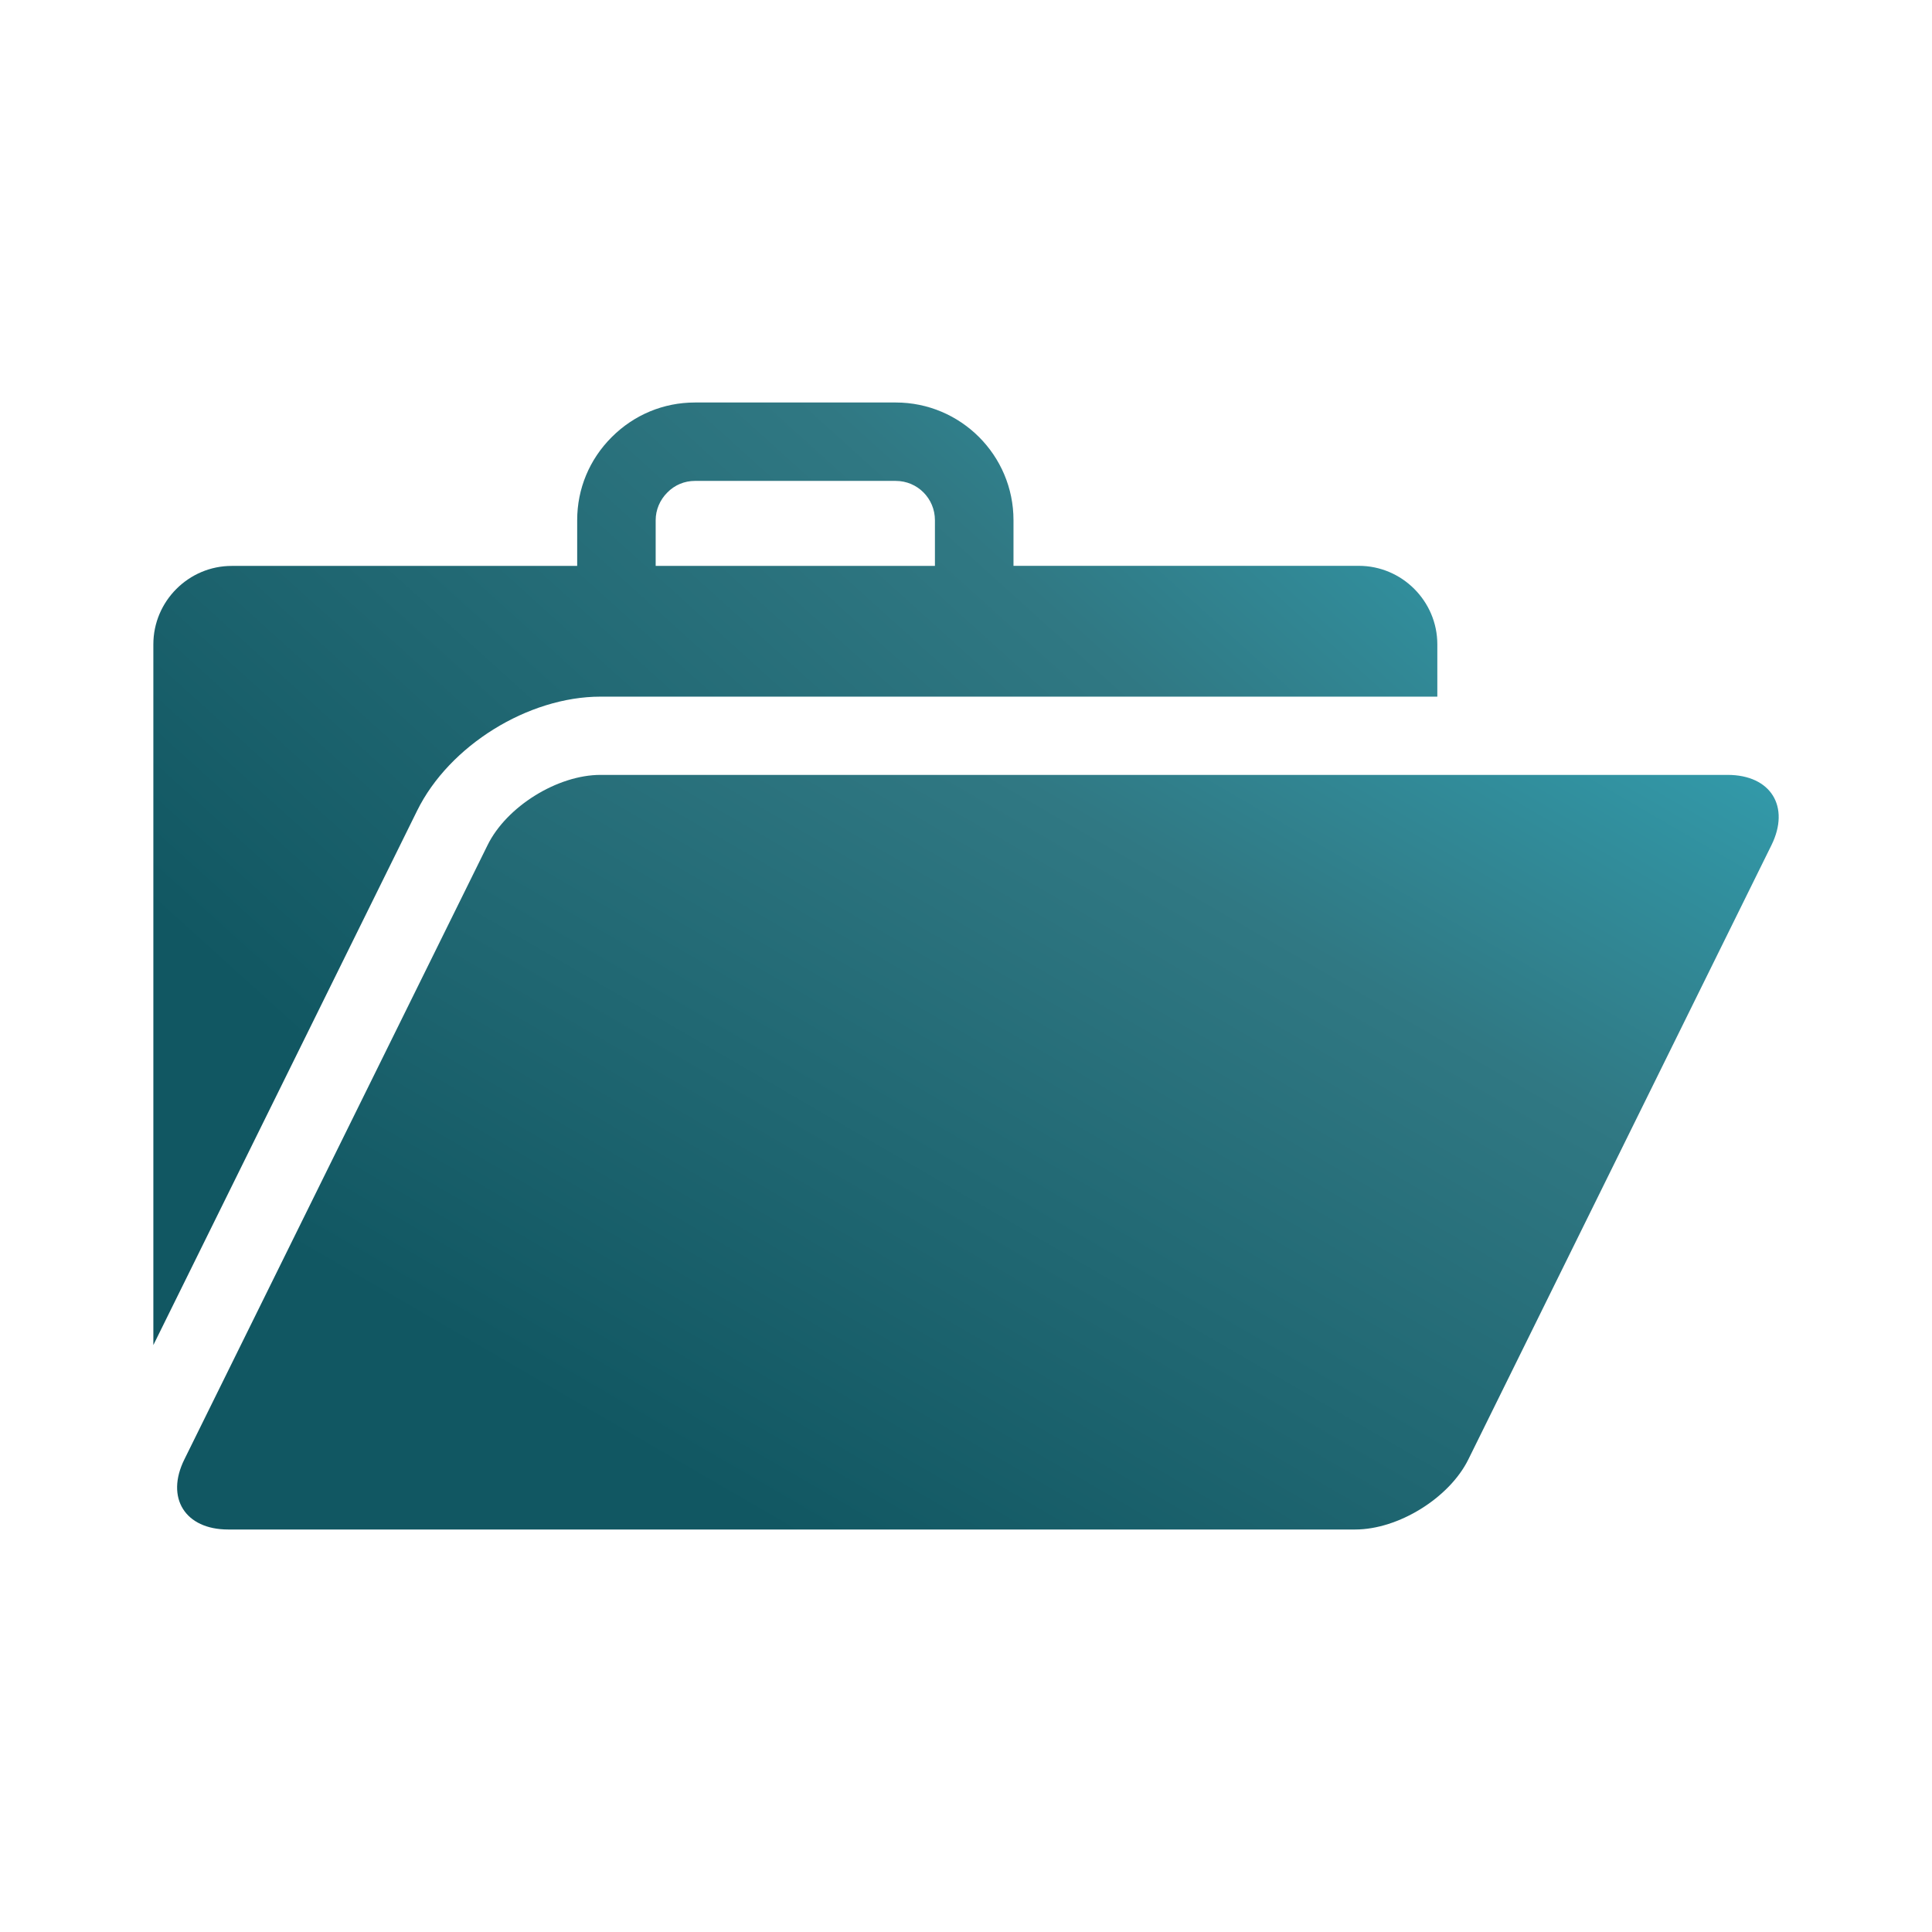
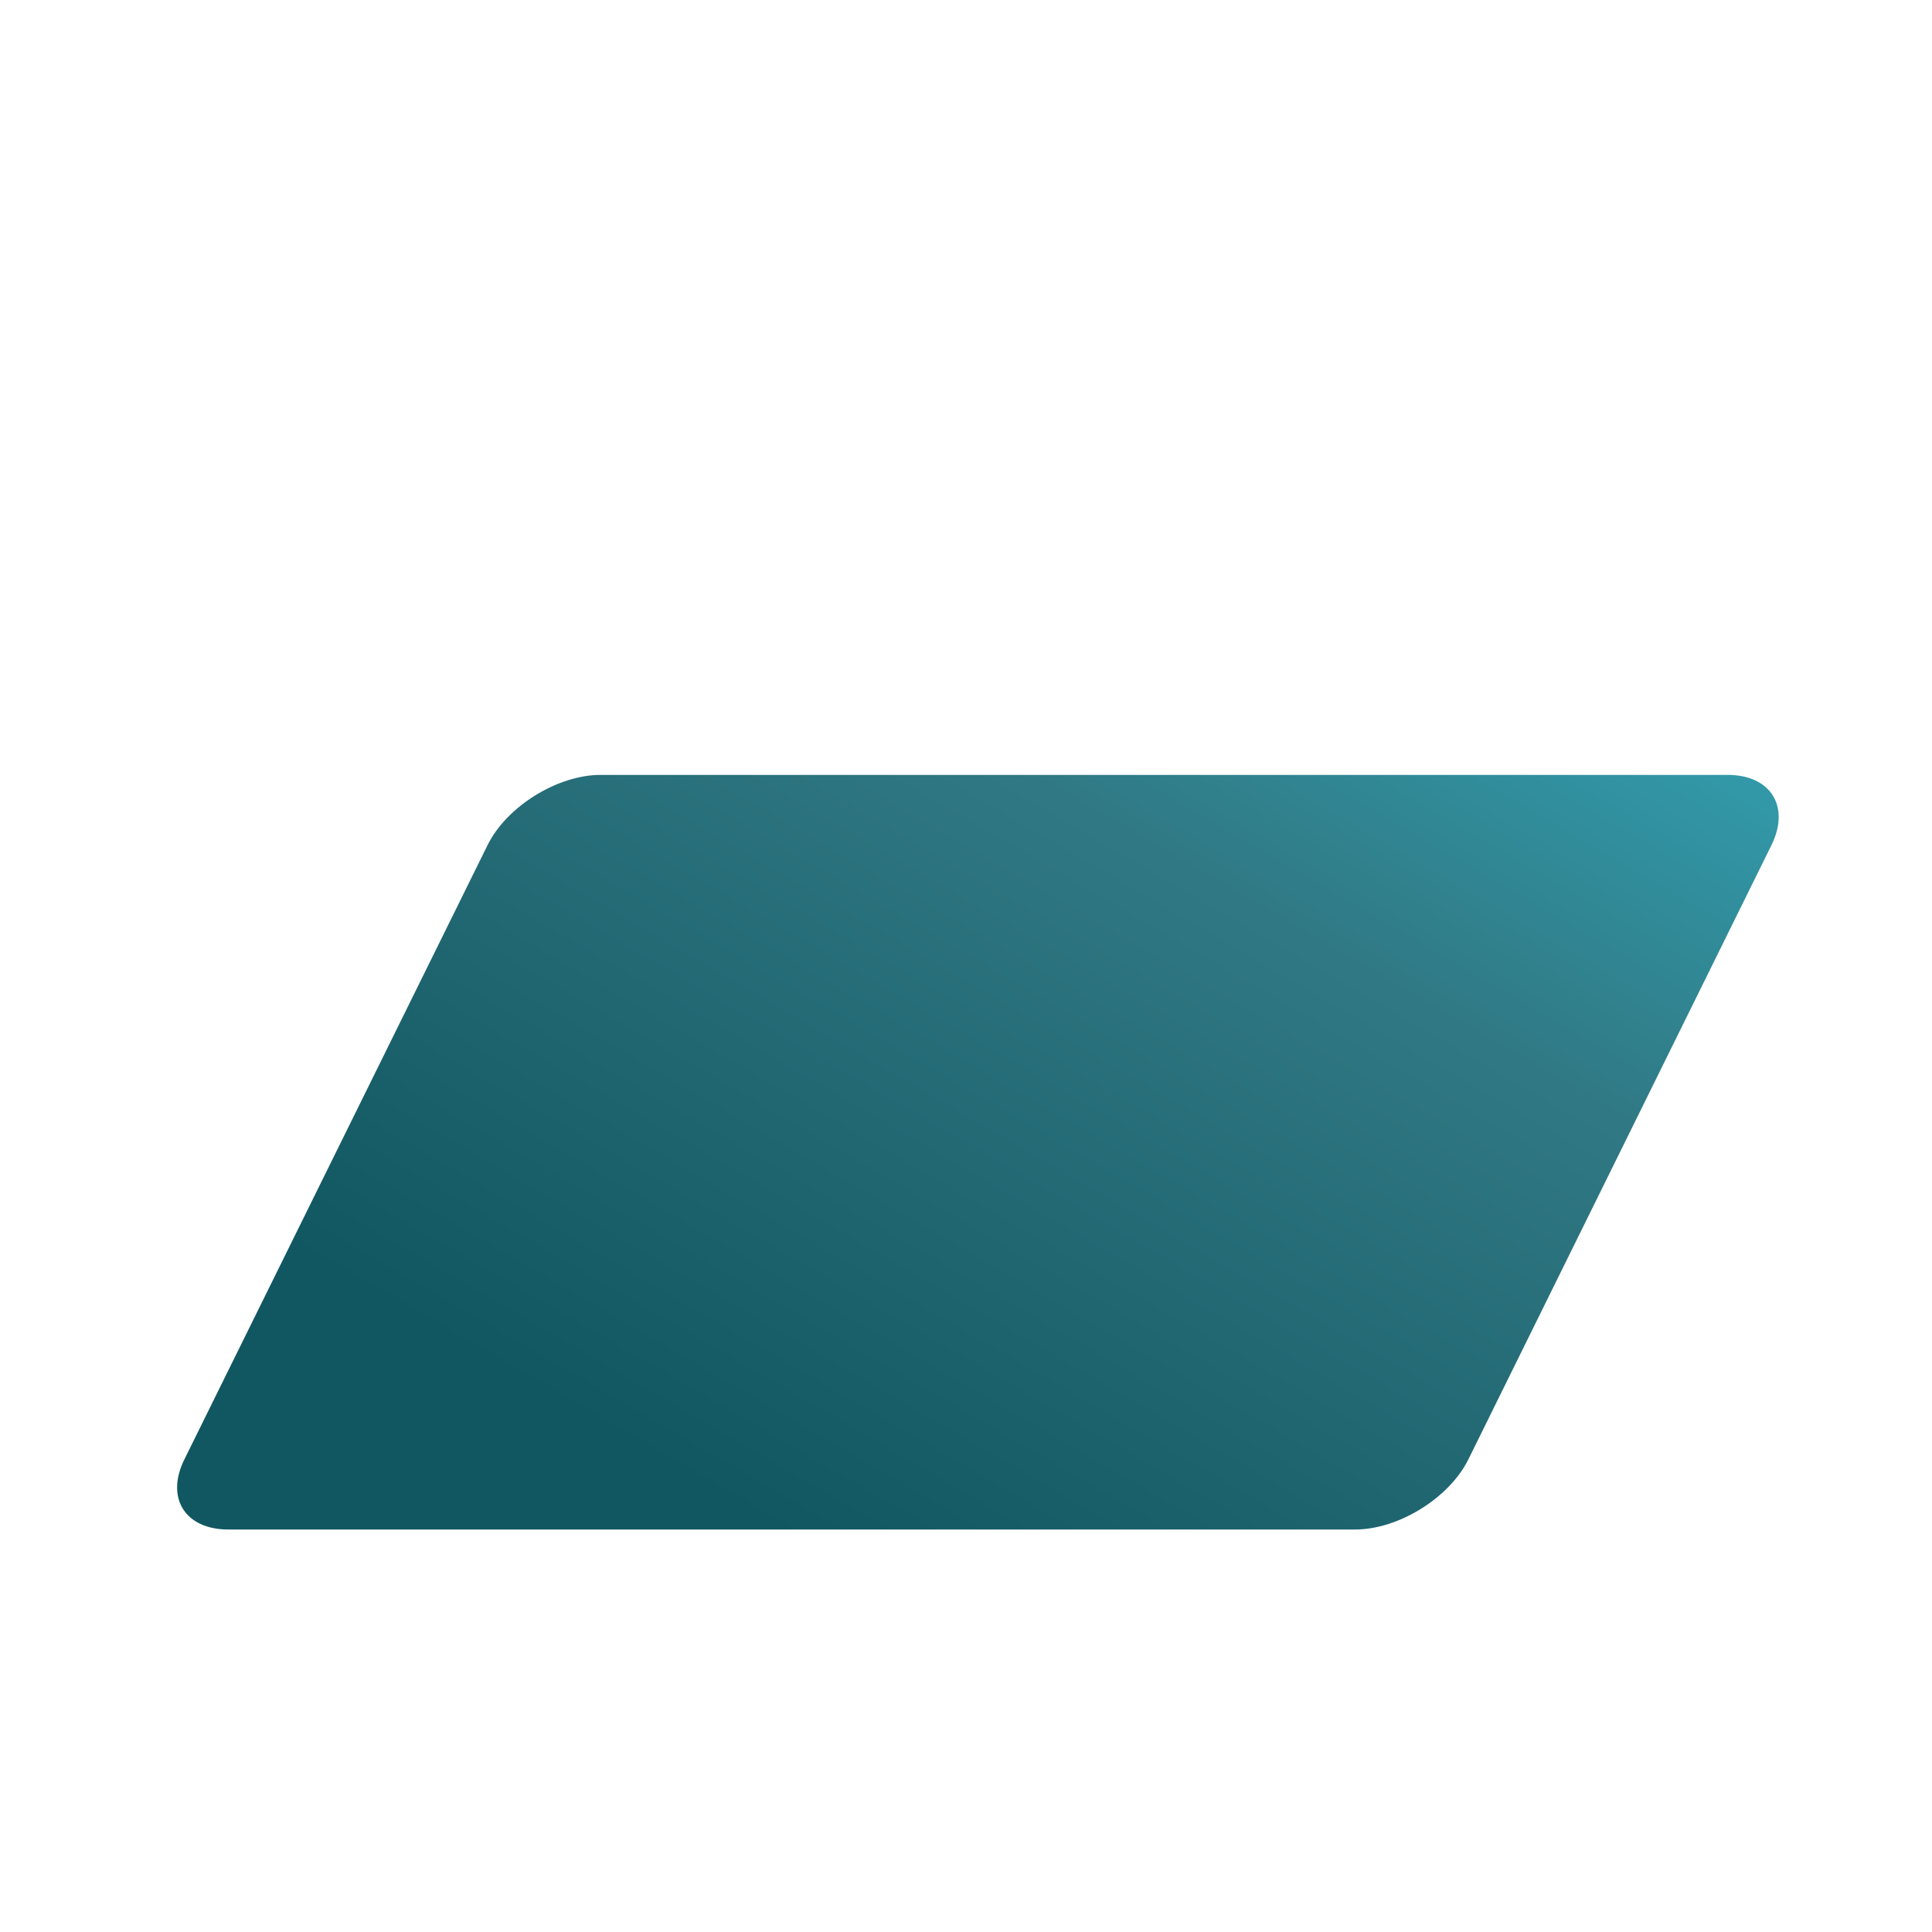
<svg xmlns="http://www.w3.org/2000/svg" width="24" height="24" viewBox="0 0 24 24" fill="none">
-   <path d="M7.46 8.654H17.855V8.004C17.855 7.468 17.416 7.029 16.88 7.029H12.59V6.462C12.59 5.654 11.933 5 11.128 5H8.633C8.243 5 7.877 5.152 7.599 5.43C7.322 5.707 7.17 6.071 7.17 6.462V7.03H2.88C2.344 7.029 1.905 7.468 1.905 8.004V16.709L5.182 10.07C5.58 9.262 6.561 8.654 7.46 8.654ZM8.145 6.462C8.145 6.333 8.198 6.21 8.289 6.119C8.38 6.025 8.503 5.974 8.632 5.974H11.127C11.397 5.974 11.614 6.192 11.614 6.462V7.03H8.145V6.462H8.145Z" fill="url(#paint0_linear_5956_722)" />
  <path d="M21.461 9.626H7.46C6.924 9.626 6.291 10.02 6.056 10.5L2.291 18.128C2.053 18.607 2.299 19 2.834 19H16.835C17.371 19 18.005 18.608 18.241 18.128L22.005 10.5C22.242 10.02 21.998 9.626 21.461 9.626Z" fill="url(#paint1_linear_5956_722)" />
  <defs>
    <linearGradient id="paint0_linear_5956_722" x1="6.075" y1="15.112" x2="19.819" y2="-0.101" gradientUnits="userSpaceOnUse">
      <stop stop-color="#115762" />
      <stop offset="0.5" stop-color="#307883" />
      <stop offset="1" stop-color="#34BCD1" />
    </linearGradient>
    <linearGradient id="paint1_linear_5956_722" x1="7.402" y1="17.722" x2="17" y2="1.168" gradientUnits="userSpaceOnUse">
      <stop stop-color="#115762" />
      <stop offset="0.5" stop-color="#307883" />
      <stop offset="1" stop-color="#34BCD1" />
    </linearGradient>
  </defs>
</svg>